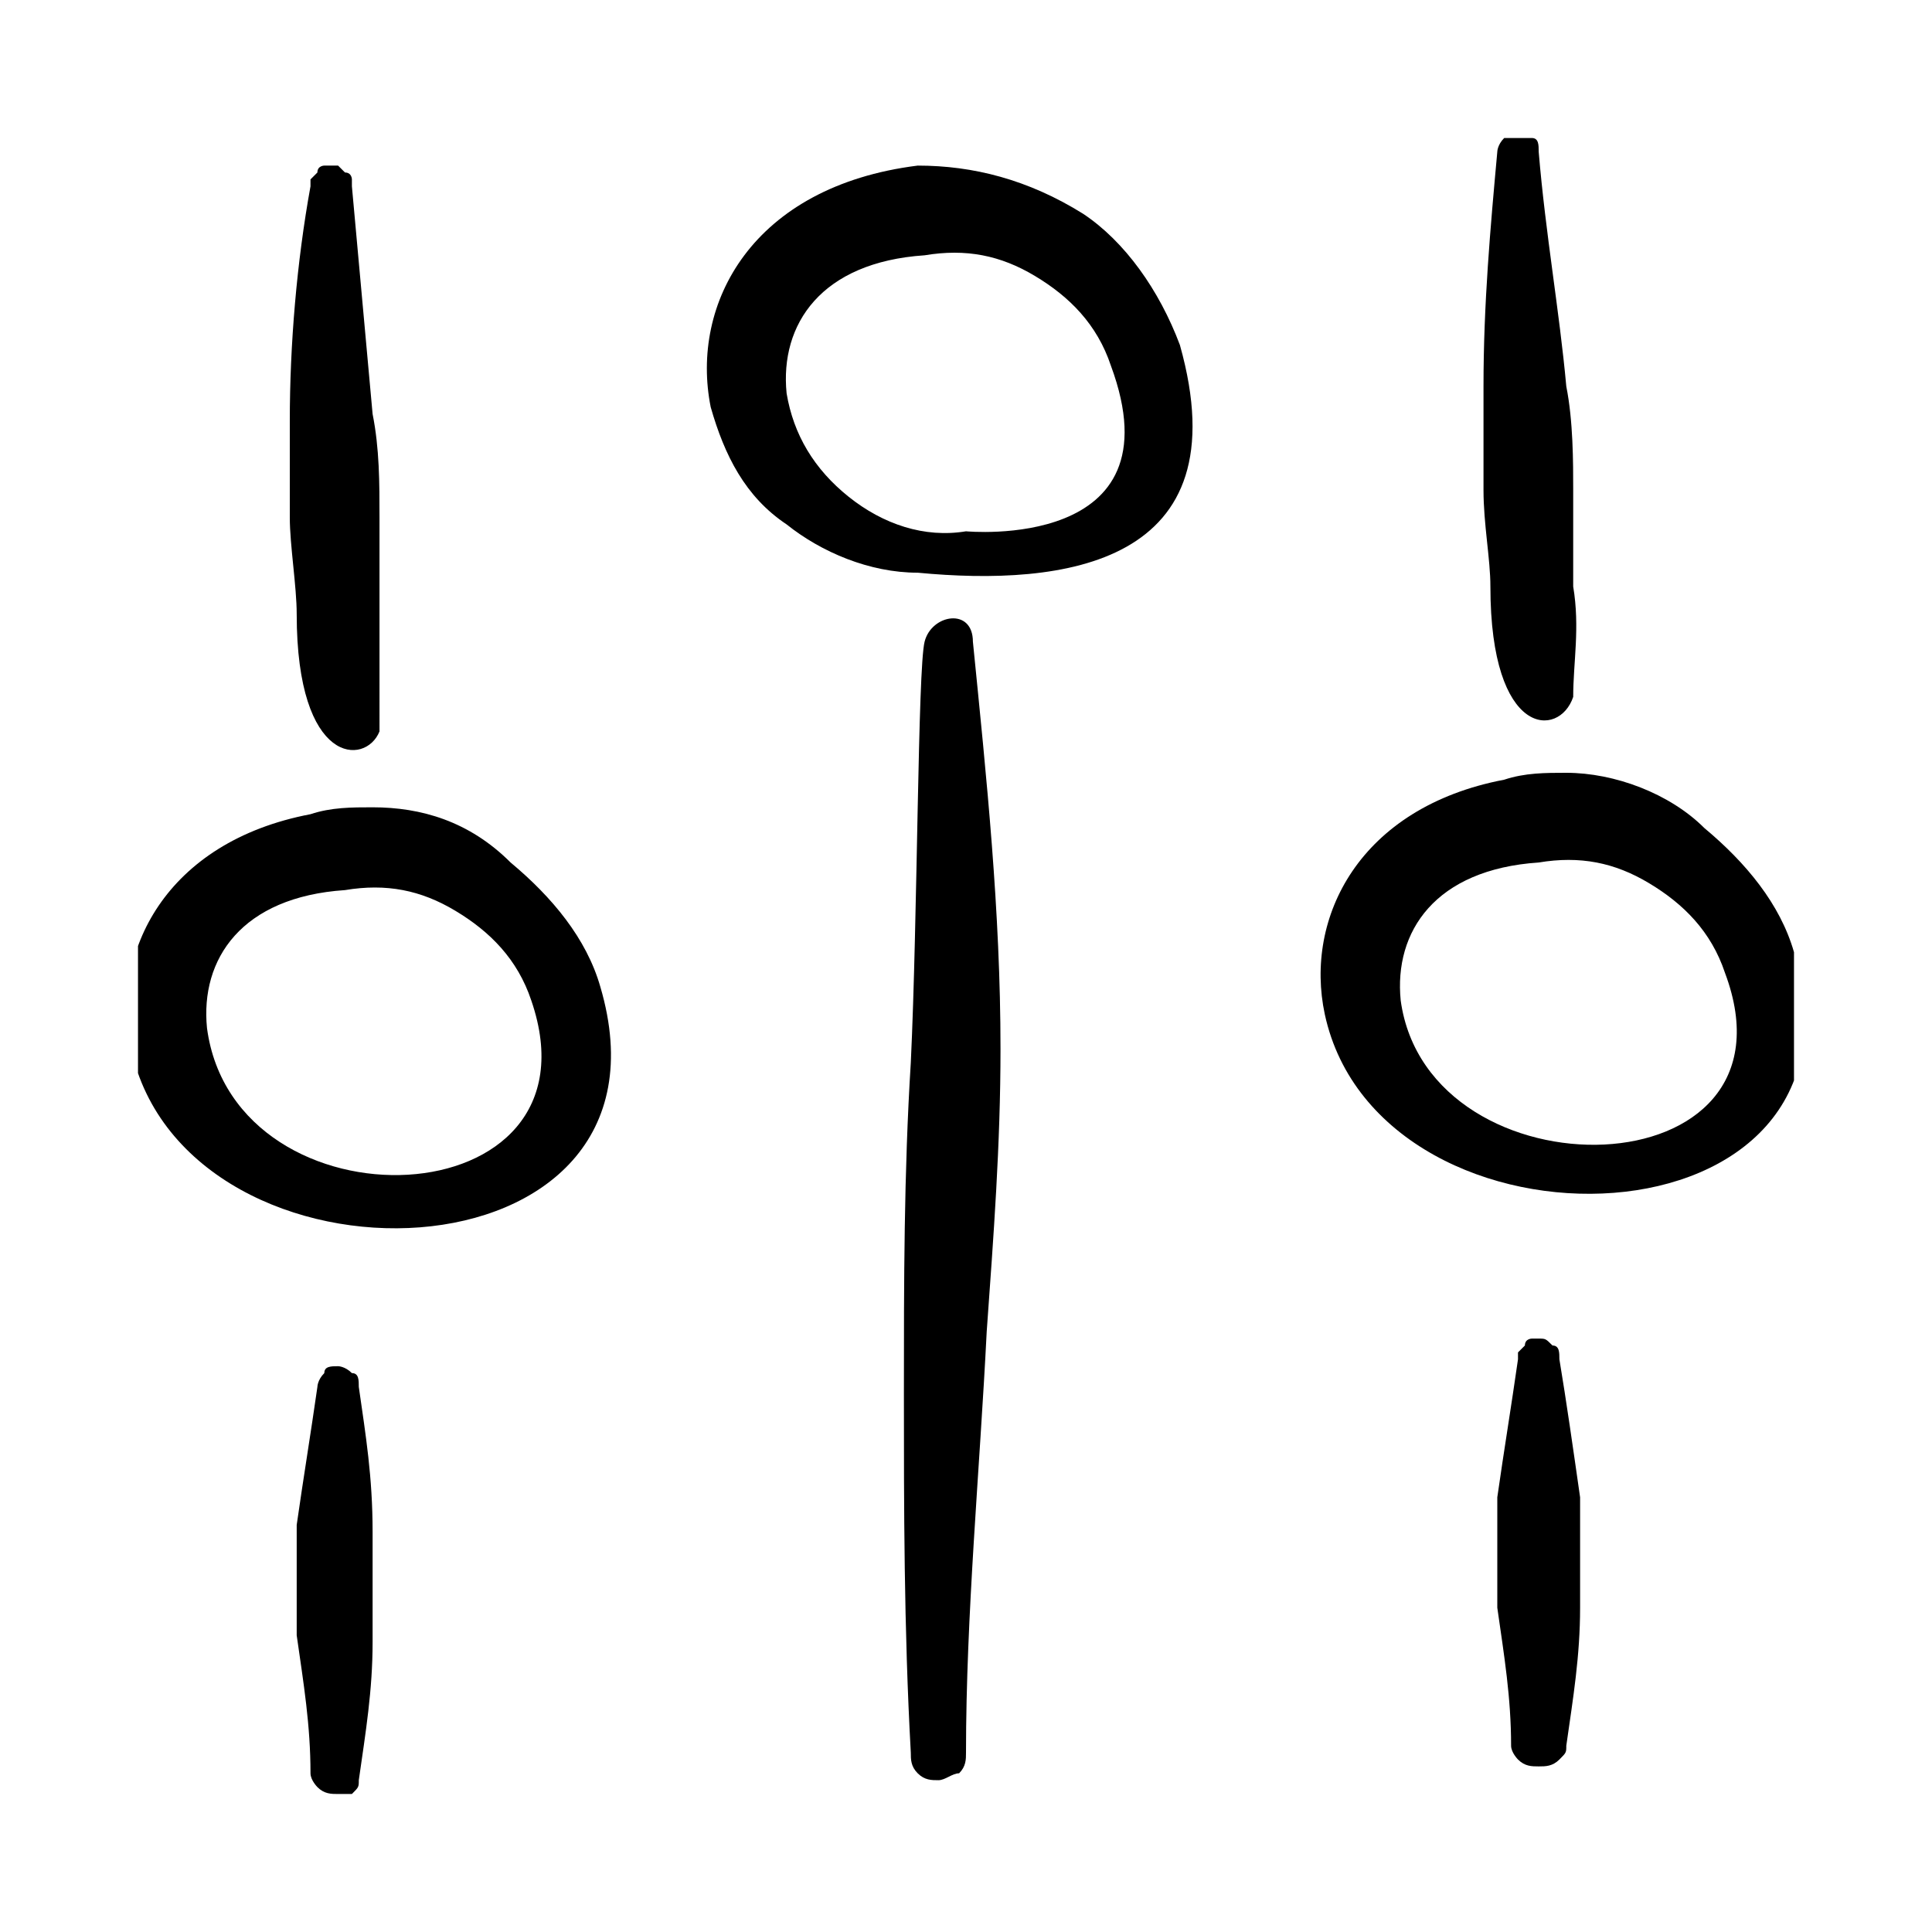
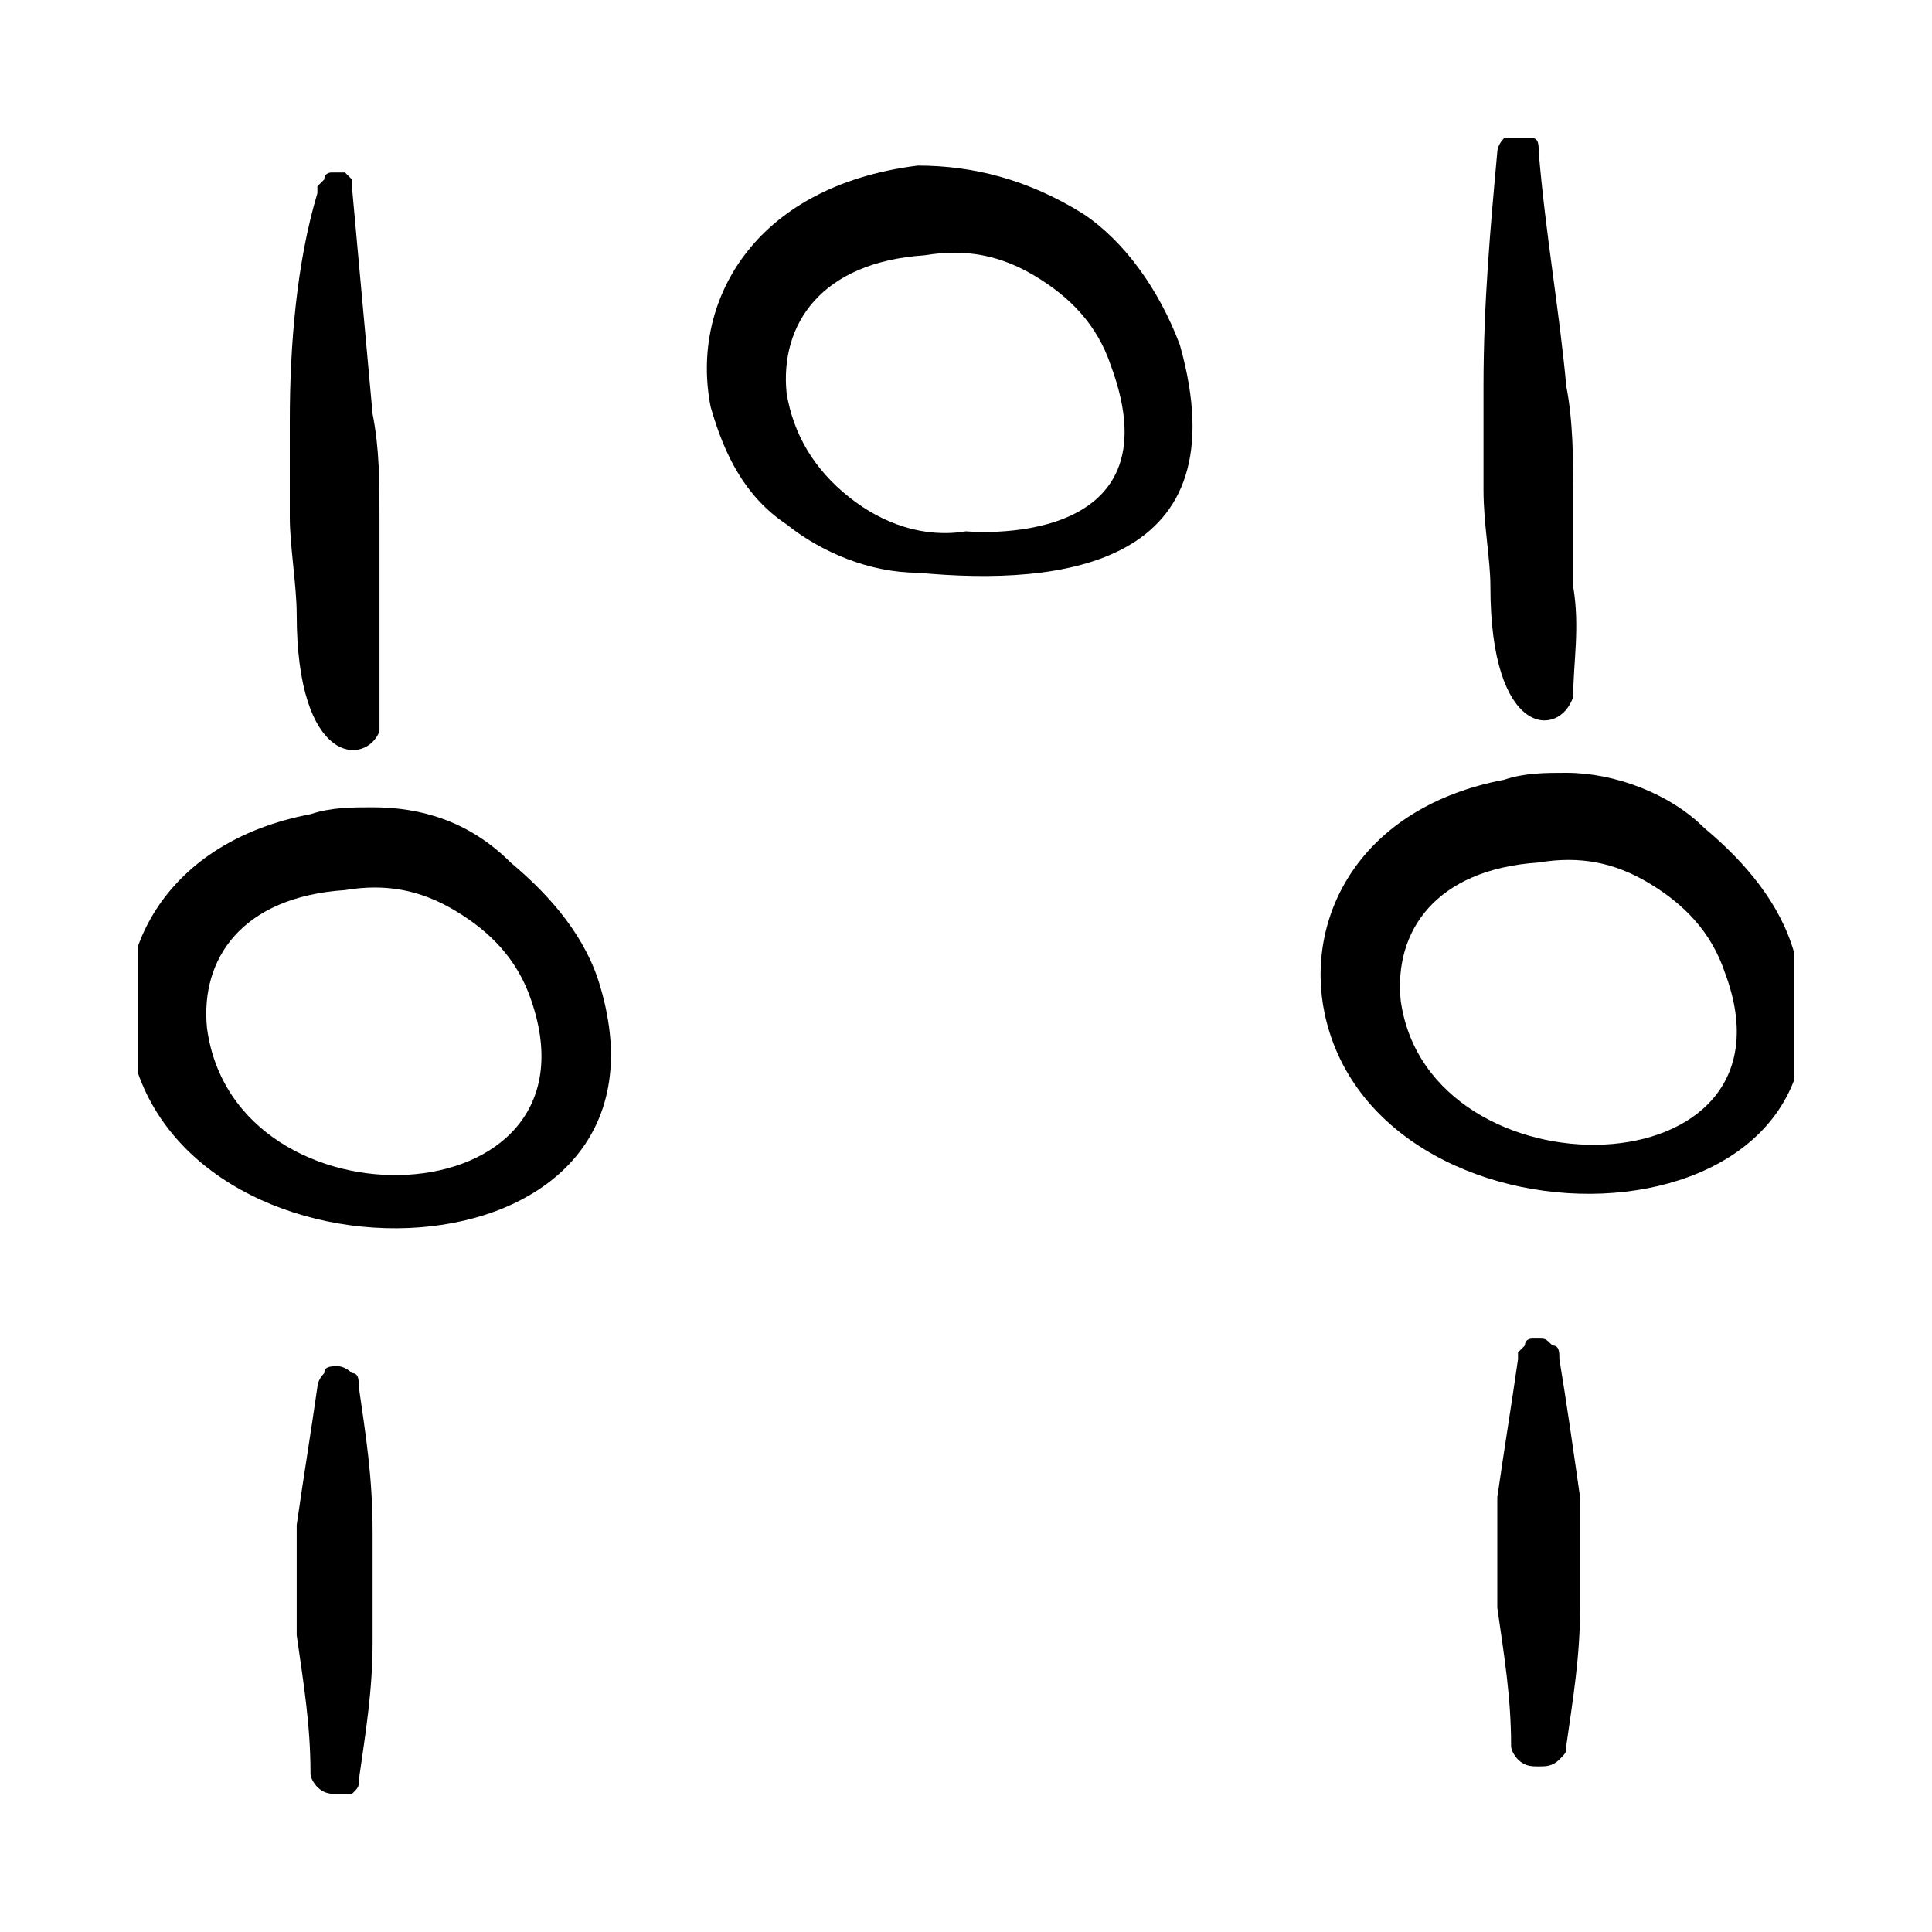
<svg xmlns="http://www.w3.org/2000/svg" xmlns:xlink="http://www.w3.org/1999/xlink" version="1.1" id="Слой_1" x="0px" y="0px" viewBox="0 0 28 28" style="enable-background:new 0 0 28 28;" xml:space="preserve">
  <style type="text/css"> .st0{clip-path:url(#SVGID_1_);} </style>
  <g>
    <defs>
      <rect id="SVGID_3_" x="2" y="2" width="24" height="24" />
    </defs>
    <clipPath id="SVGID_1_">
      <use xlink:href="#SVGID_3_" style="overflow:visible;" />
    </clipPath>
    <g class="st0">
-       <path d="M5.5,9V7.5c0-0.5,0-1-0.1-1.5C5.3,4.9,5.2,3.8,5.1,2.7c0,0,0-0.1,0-0.1c0,0,0-0.1-0.1-0.1c0,0-0.1-0.1-0.1-0.1 c0,0-0.1,0-0.1,0c0,0-0.1,0-0.1,0c0,0-0.1,0-0.1,0.1c0,0-0.1,0.1-0.1,0.1c0,0,0,0.1,0,0.1C4.3,3.8,4.2,5,4.2,6.1v1.4 c0,0.4,0.1,1,0.1,1.4c0,2.2,1,2.2,1.2,1.7C5.5,10.1,5.5,9.5,5.5,9z" />
-       <path d="M13.4,9.3c-0.1,0.4-0.1,4-0.2,6.1c-0.1,1.6-0.1,3.2-0.1,4.8c0,1.6,0,3.4,0.1,5.2c0,0.1,0,0.2,0.1,0.3 c0.1,0.1,0.2,0.1,0.3,0.1c0.1,0,0.2-0.1,0.3-0.1c0.1-0.1,0.1-0.2,0.1-0.3c0-2,0.2-4.1,0.3-6.1c0.1-1.4,0.2-2.7,0.2-4.1 c0-2-0.2-3.9-0.4-5.9C14.1,8.8,13.5,8.9,13.4,9.3z" />
+       <path d="M5.5,9V7.5c0-0.5,0-1-0.1-1.5C5.3,4.9,5.2,3.8,5.1,2.7c0,0,0-0.1,0-0.1c0,0-0.1-0.1-0.1-0.1 c0,0-0.1,0-0.1,0c0,0-0.1,0-0.1,0c0,0-0.1,0-0.1,0.1c0,0-0.1,0.1-0.1,0.1c0,0,0,0.1,0,0.1C4.3,3.8,4.2,5,4.2,6.1v1.4 c0,0.4,0.1,1,0.1,1.4c0,2.2,1,2.2,1.2,1.7C5.5,10.1,5.5,9.5,5.5,9z" />
      <path d="M5.2,20.1c0-0.1,0-0.2-0.1-0.2c-0.1-0.1-0.2-0.1-0.2-0.1c-0.1,0-0.2,0-0.2,0.1c-0.1,0.1-0.1,0.2-0.1,0.2 c-0.1,0.7-0.2,1.3-0.3,2v0.8v0.8c0.1,0.7,0.2,1.3,0.2,2c0,0.1,0.1,0.2,0.1,0.2c0.1,0.1,0.2,0.1,0.3,0.1S5,26,5.1,26 c0.1-0.1,0.1-0.1,0.1-0.2c0.1-0.7,0.2-1.3,0.2-2v-0.8c0-0.3,0-0.6,0-0.8C5.4,21.4,5.3,20.8,5.2,20.1z" />
      <path d="M22.8,8.5V7.1c0-0.4,0-1-0.1-1.5c-0.1-1.1-0.3-2.2-0.4-3.4c0-0.1,0-0.2-0.1-0.2c-0.1-0.1-0.2-0.1-0.2-0.1s-0.2,0-0.2,0.1 c-0.1,0.1-0.1,0.2-0.1,0.2c-0.1,1.1-0.2,2.2-0.2,3.4v1.5c0,0.5,0.1,1,0.1,1.4c0,2.2,1,2.2,1.2,1.6C22.8,9.6,22.9,9.1,22.8,8.5z" />
      <path d="M5.4,11.7c-0.3,0-0.6,0-0.9,0.1c-2.1,0.4-2.9,2-2.6,3.4c0.8,3.7,8.1,3.5,6.8-0.9c-0.2-0.7-0.7-1.3-1.3-1.8 C6.8,11.9,6.1,11.7,5.4,11.7z M3,14.9c-0.1-1,0.5-1.9,2-2c0.6-0.1,1.1,0,1.6,0.3c0.5,0.3,0.9,0.7,1.1,1.3 C8.8,17.7,3.4,17.9,3,14.9z" />
      <path d="M13.3,2.4c-2.4,0.3-3.3,2-3,3.5c0.2,0.7,0.5,1.3,1.1,1.7c0.5,0.4,1.2,0.7,1.9,0.7C15.4,8.5,18,8.2,17.1,5 c-0.3-0.8-0.8-1.5-1.4-1.9C14.9,2.6,14.1,2.4,13.3,2.4z M14,7.7c-0.6,0.1-1.2-0.1-1.7-0.5c-0.5-0.4-0.8-0.9-0.9-1.5 c-0.1-1,0.5-1.9,2-2c0.6-0.1,1.1,0,1.6,0.3c0.5,0.3,0.9,0.7,1.1,1.3C17.1,8,14,7.7,14,7.7z" />
      <path d="M22.7,11.2c-0.3,0-0.6,0-0.9,0.1c-2.1,0.4-2.9,2-2.6,3.4c0.8,3.7,8.1,3.5,6.8-0.9c-0.2-0.7-0.7-1.3-1.3-1.8 C24.2,11.5,23.4,11.2,22.7,11.2z M20.3,14.5c-0.1-1,0.5-1.9,2-2c0.6-0.1,1.1,0,1.6,0.3c0.5,0.3,0.9,0.7,1.1,1.3 C26.2,17.3,20.7,17.4,20.3,14.5z" />
      <path d="M22.6,19.7c0-0.1,0-0.2-0.1-0.2c-0.1-0.1-0.1-0.1-0.2-0.1c0,0-0.1,0-0.1,0c0,0-0.1,0-0.1,0.1c0,0-0.1,0.1-0.1,0.1 c0,0,0,0.1,0,0.1c-0.1,0.7-0.2,1.3-0.3,2v0.8v0.8c0.1,0.7,0.2,1.3,0.2,2c0,0.1,0.1,0.2,0.1,0.2c0.1,0.1,0.2,0.1,0.3,0.1 s0.2,0,0.3-0.1c0.1-0.1,0.1-0.1,0.1-0.2c0.1-0.7,0.2-1.3,0.2-2v-0.8c0-0.3,0-0.6,0-0.8C22.8,21,22.7,20.3,22.6,19.7z" />
    </g>
  </g>
</svg>